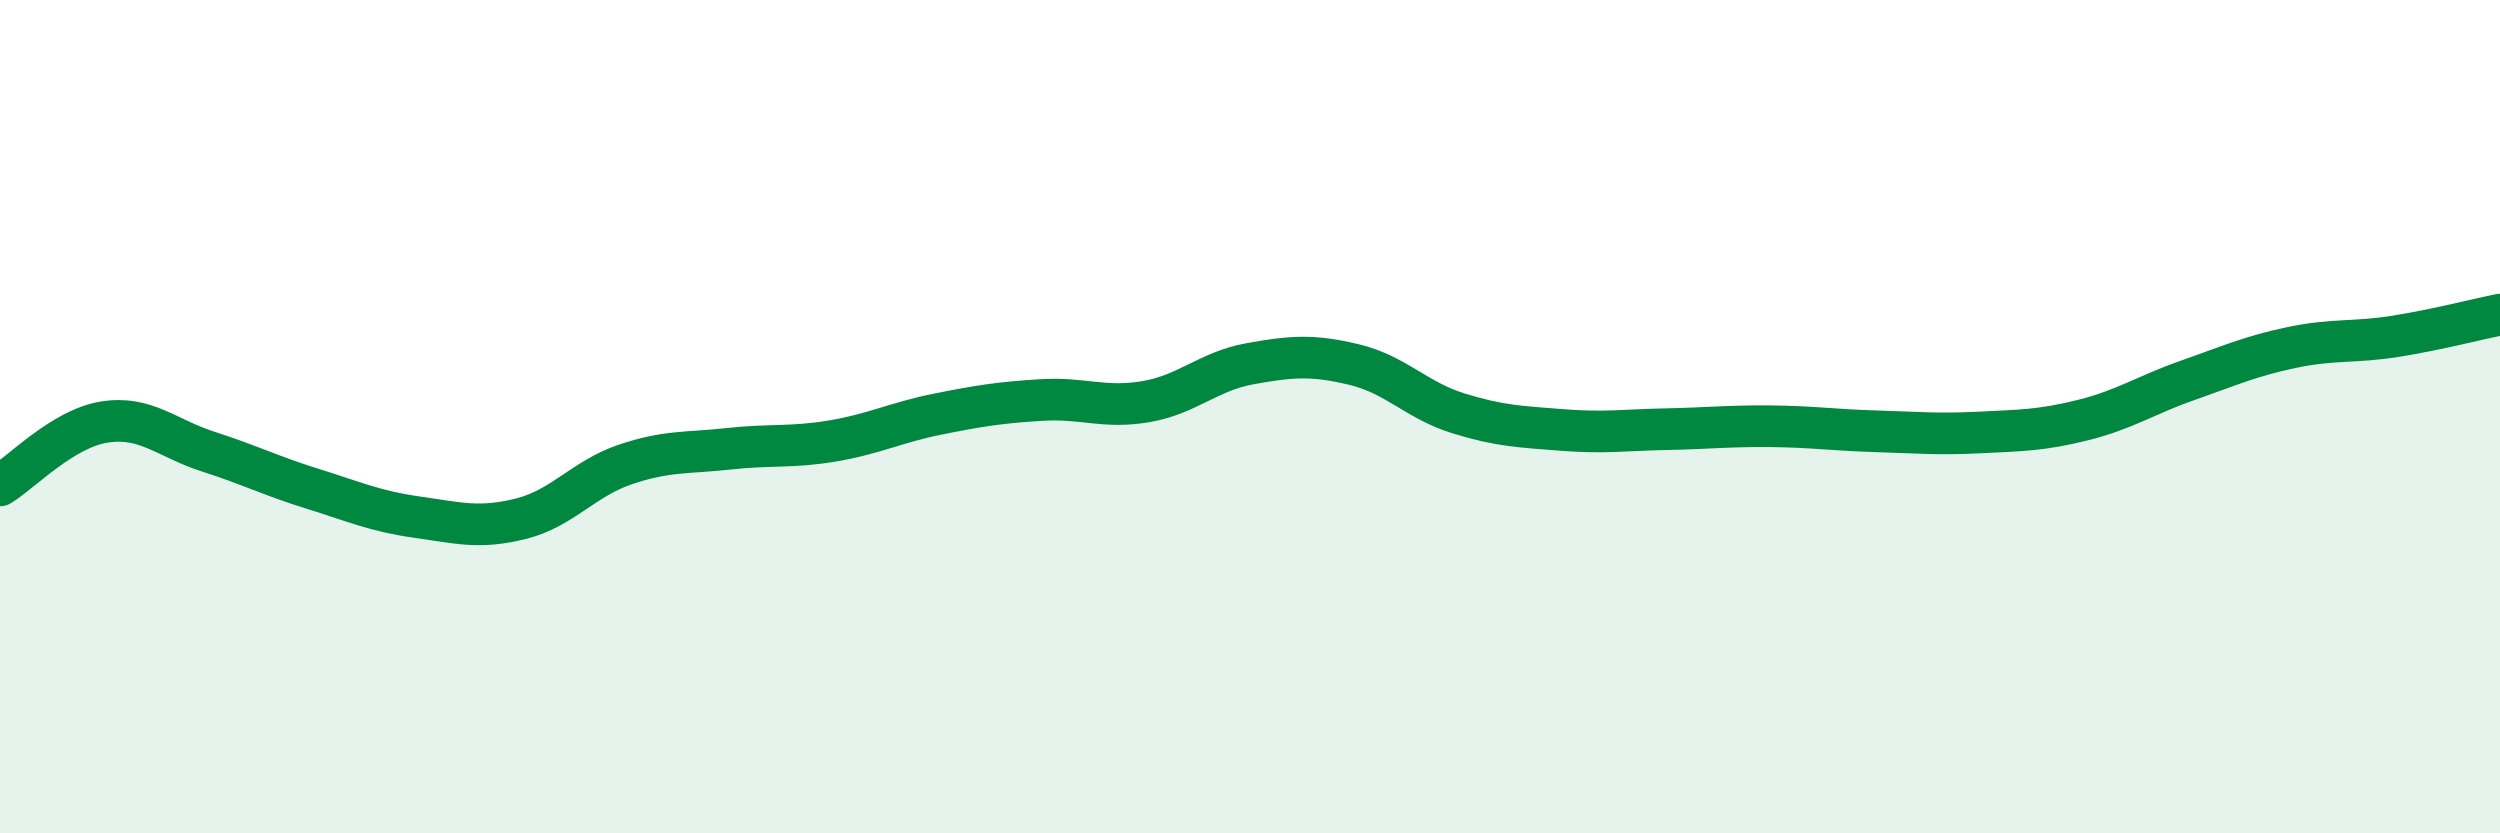
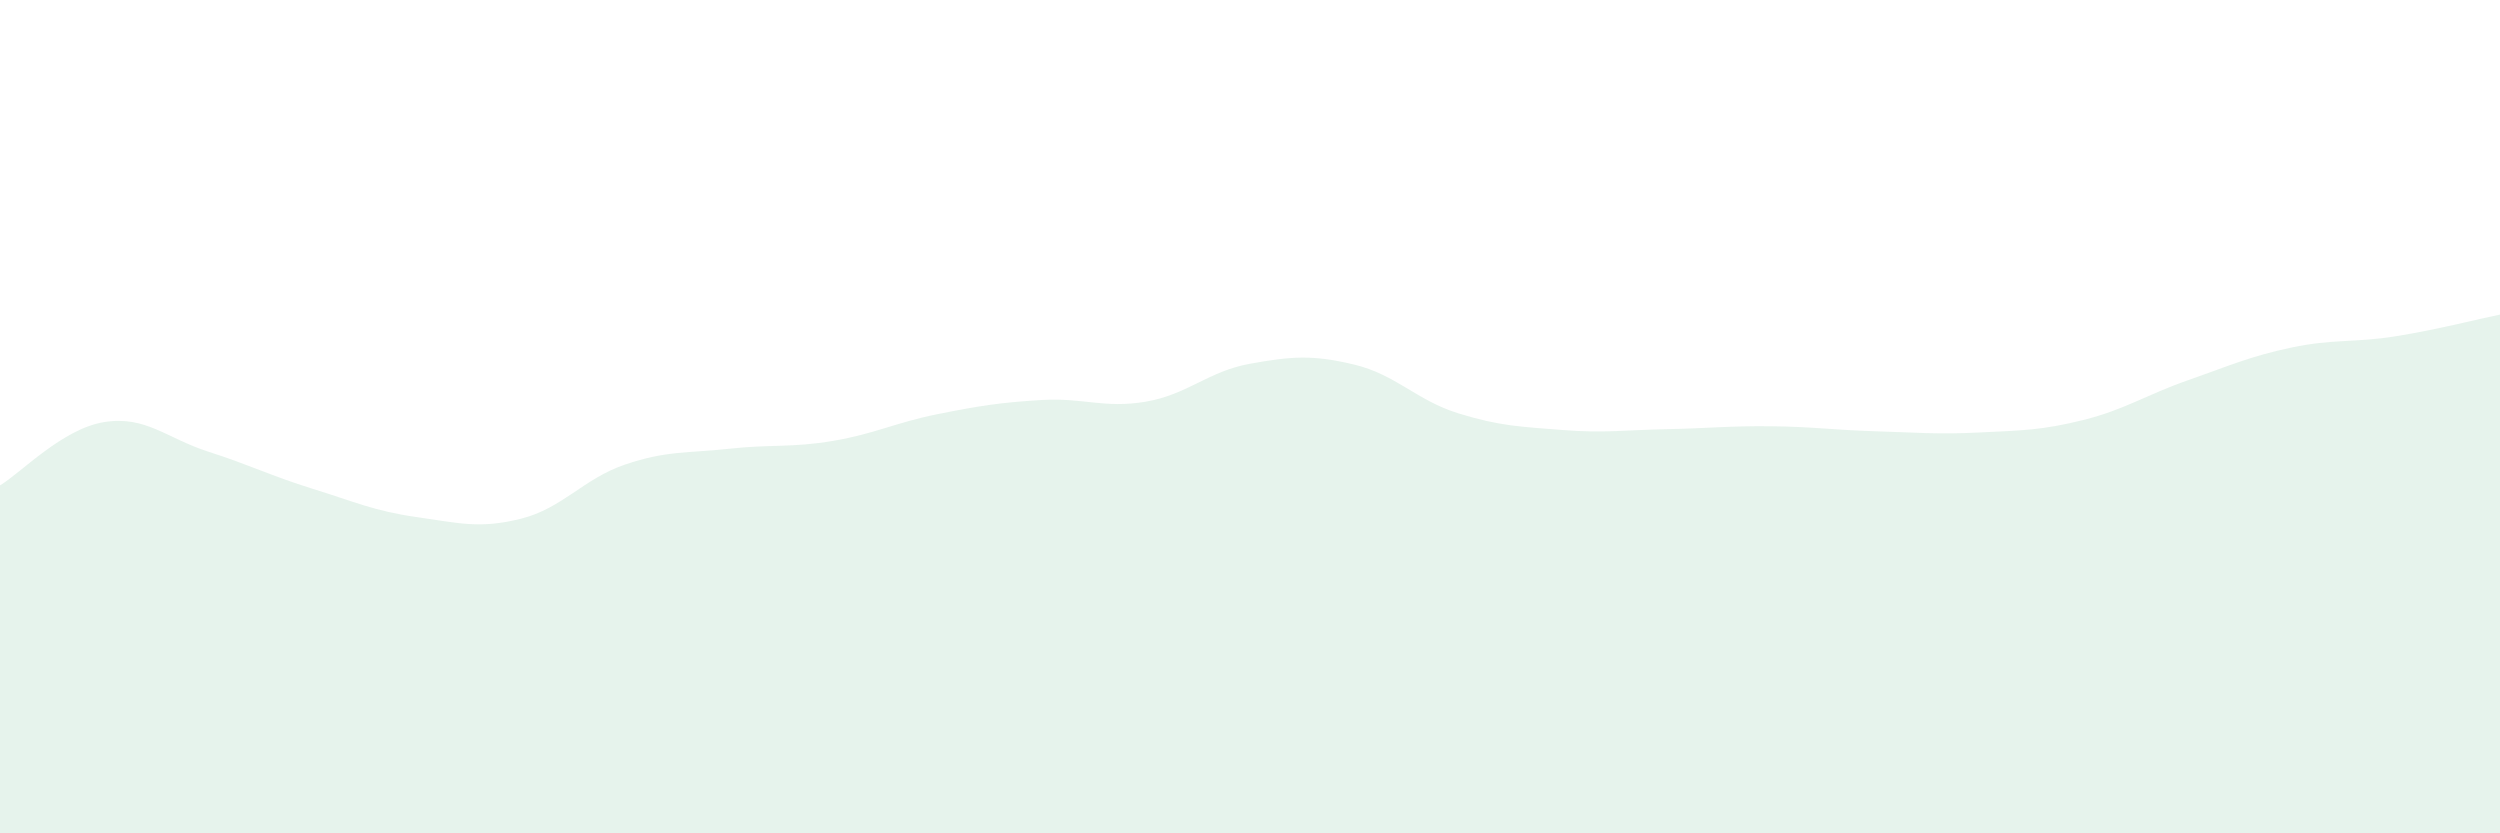
<svg xmlns="http://www.w3.org/2000/svg" width="60" height="20" viewBox="0 0 60 20">
  <path d="M 0,11.65 C 0.5,11.35 1.5,10.29 2.5,10.13 C 3.5,9.97 4,10.52 5,10.84 C 6,11.16 6.5,11.42 7.5,11.73 C 8.5,12.04 9,12.27 10,12.41 C 11,12.55 11.5,12.7 12.5,12.45 C 13.5,12.2 14,11.49 15,11.15 C 16,10.81 16.5,10.88 17.5,10.77 C 18.5,10.66 19,10.75 20,10.58 C 21,10.41 21.5,10.14 22.5,9.94 C 23.5,9.74 24,9.66 25,9.6 C 26,9.54 26.5,9.81 27.5,9.64 C 28.5,9.47 29,8.91 30,8.73 C 31,8.55 31.5,8.51 32.5,8.75 C 33.5,8.99 34,9.61 35,9.92 C 36,10.23 36.5,10.24 37.5,10.32 C 38.5,10.4 39,10.32 40,10.3 C 41,10.28 41.5,10.22 42.5,10.23 C 43.5,10.24 44,10.32 45,10.35 C 46,10.38 46.5,10.43 47.5,10.38 C 48.5,10.33 49,10.33 50,10.08 C 51,9.83 51.5,9.48 52.5,9.13 C 53.5,8.78 54,8.55 55,8.34 C 56,8.13 56.5,8.23 57.5,8.07 C 58.5,7.91 59.5,7.65 60,7.55L60 20L0 20Z" fill="#008740" opacity="0.1" stroke-linecap="round" stroke-linejoin="round" />
-   <path d="M 0,11.65 C 0.5,11.35 1.5,10.29 2.5,10.13 C 3.5,9.97 4,10.52 5,10.84 C 6,11.16 6.5,11.42 7.5,11.73 C 8.5,12.04 9,12.27 10,12.41 C 11,12.55 11.5,12.7 12.5,12.45 C 13.5,12.2 14,11.49 15,11.15 C 16,10.81 16.5,10.88 17.5,10.77 C 18.5,10.66 19,10.75 20,10.58 C 21,10.41 21.5,10.14 22.5,9.94 C 23.5,9.74 24,9.66 25,9.6 C 26,9.54 26.5,9.81 27.5,9.64 C 28.5,9.47 29,8.91 30,8.73 C 31,8.55 31.5,8.51 32.5,8.75 C 33.5,8.99 34,9.61 35,9.92 C 36,10.23 36.5,10.24 37.5,10.32 C 38.5,10.4 39,10.32 40,10.3 C 41,10.28 41.5,10.22 42.5,10.23 C 43.5,10.24 44,10.32 45,10.35 C 46,10.38 46.5,10.43 47.5,10.38 C 48.5,10.33 49,10.33 50,10.08 C 51,9.83 51.5,9.48 52.5,9.13 C 53.5,8.78 54,8.55 55,8.34 C 56,8.13 56.5,8.23 57.5,8.07 C 58.5,7.91 59.5,7.65 60,7.55" stroke="#008740" stroke-width="1" fill="none" stroke-linecap="round" stroke-linejoin="round" />
</svg>